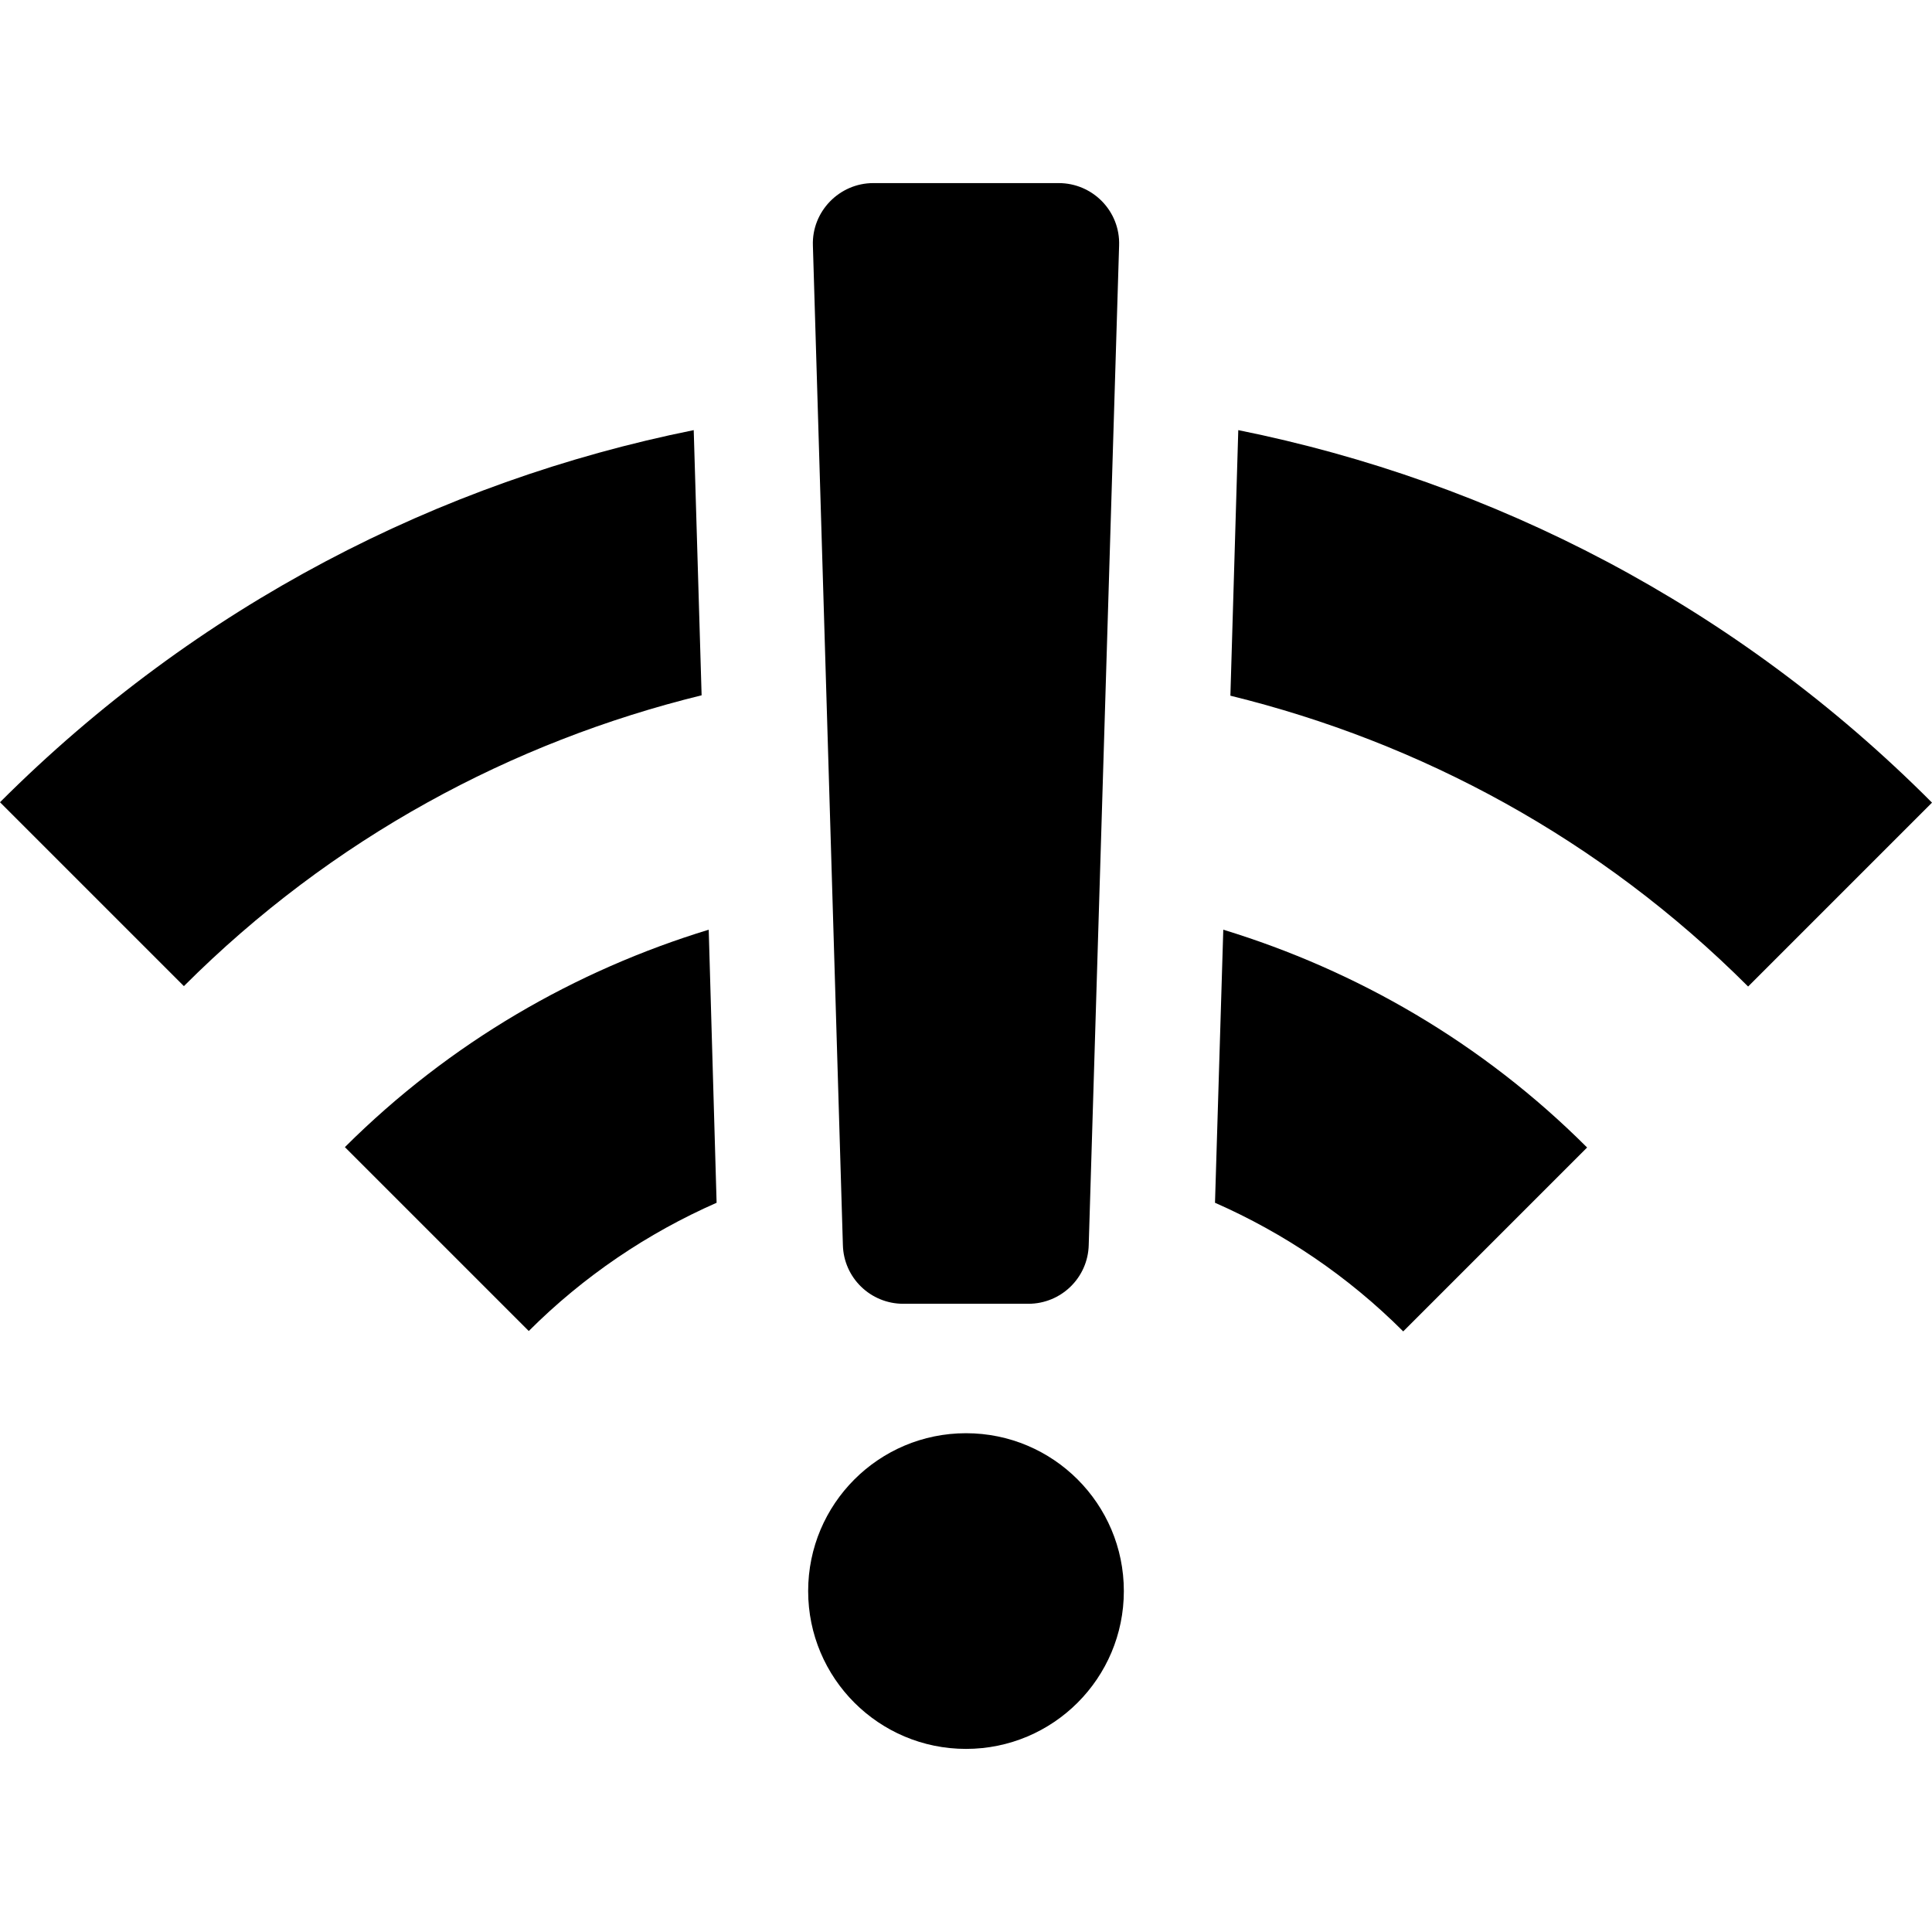
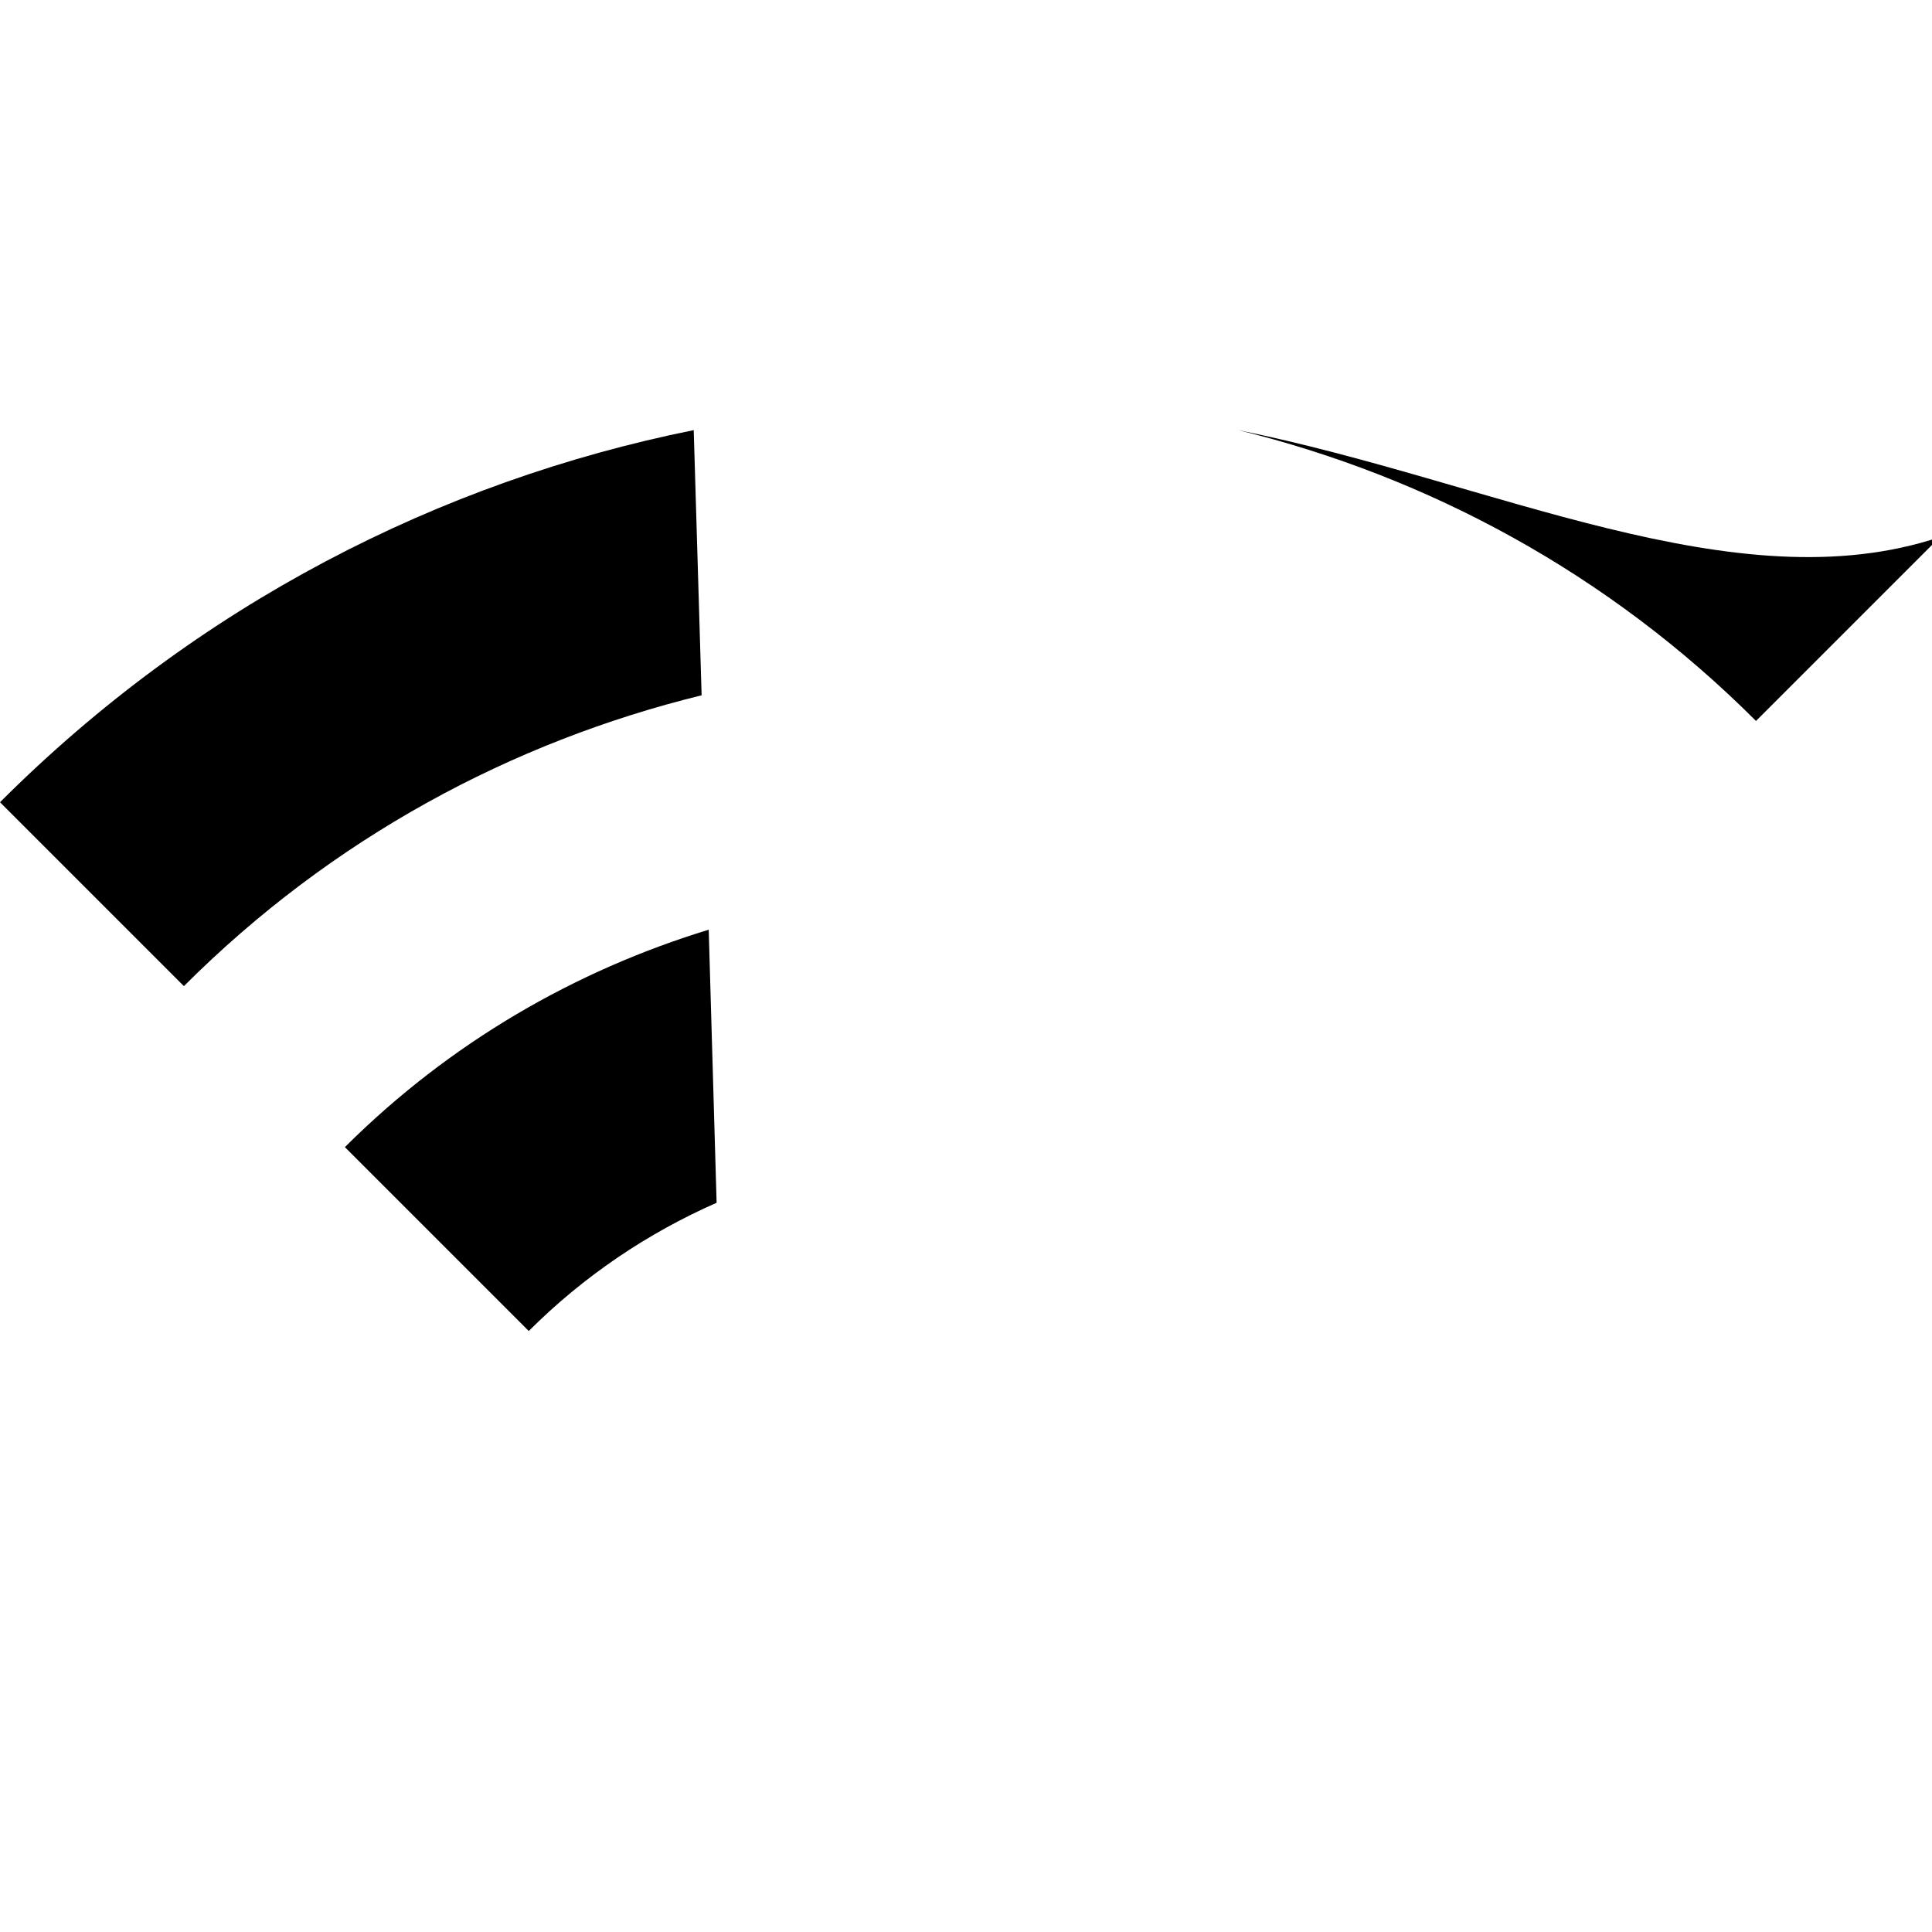
<svg xmlns="http://www.w3.org/2000/svg" fill="#000000" version="1.1" viewBox="0 0 489.6 489.6">
  <path d="M179.6,235.6c-33.7,10.3-65.5,28.5-92.2,55.1l46.6,46.6c13.9-13.9,30.1-24.8,47.6-32.5L179.6,235.6z" />
  <path d="M175.8,109C111.3,122,49.9,153.4,0,203.3l46.6,46.6c37.5-37.5,83.1-61.9,131.2-73.7L175.8,109z" />
-   <path d="M313.8,109l-2,67.3c48.1,11.8,93.7,36.2,131.2,73.7l46.6-46.6C439.8,153.4,378.3,122,313.8,109z" />
-   <path d="M307.9,304.8c17.5,7.7,33.7,18.6,47.7,32.6l46.6-46.6c-26.6-26.6-58.5-44.9-92.2-55.2L307.9,304.8z" />
-   <circle cx="244.8" cy="403.2" r="40" />
-   <path d="M260.6,330.4h-31.7c-8.3,0-15.1-6.6-15.3-14.9L206,62.2c-0.3-8.6,6.7-15.8,15.3-15.8h47c8.6,0,15.6,7.1,15.3,15.8     l-7.7,253.3C275.7,323.8,268.9,330.4,260.6,330.4z" />
+   <path d="M313.8,109c48.1,11.8,93.7,36.2,131.2,73.7l46.6-46.6C439.8,153.4,378.3,122,313.8,109z" />
</svg>